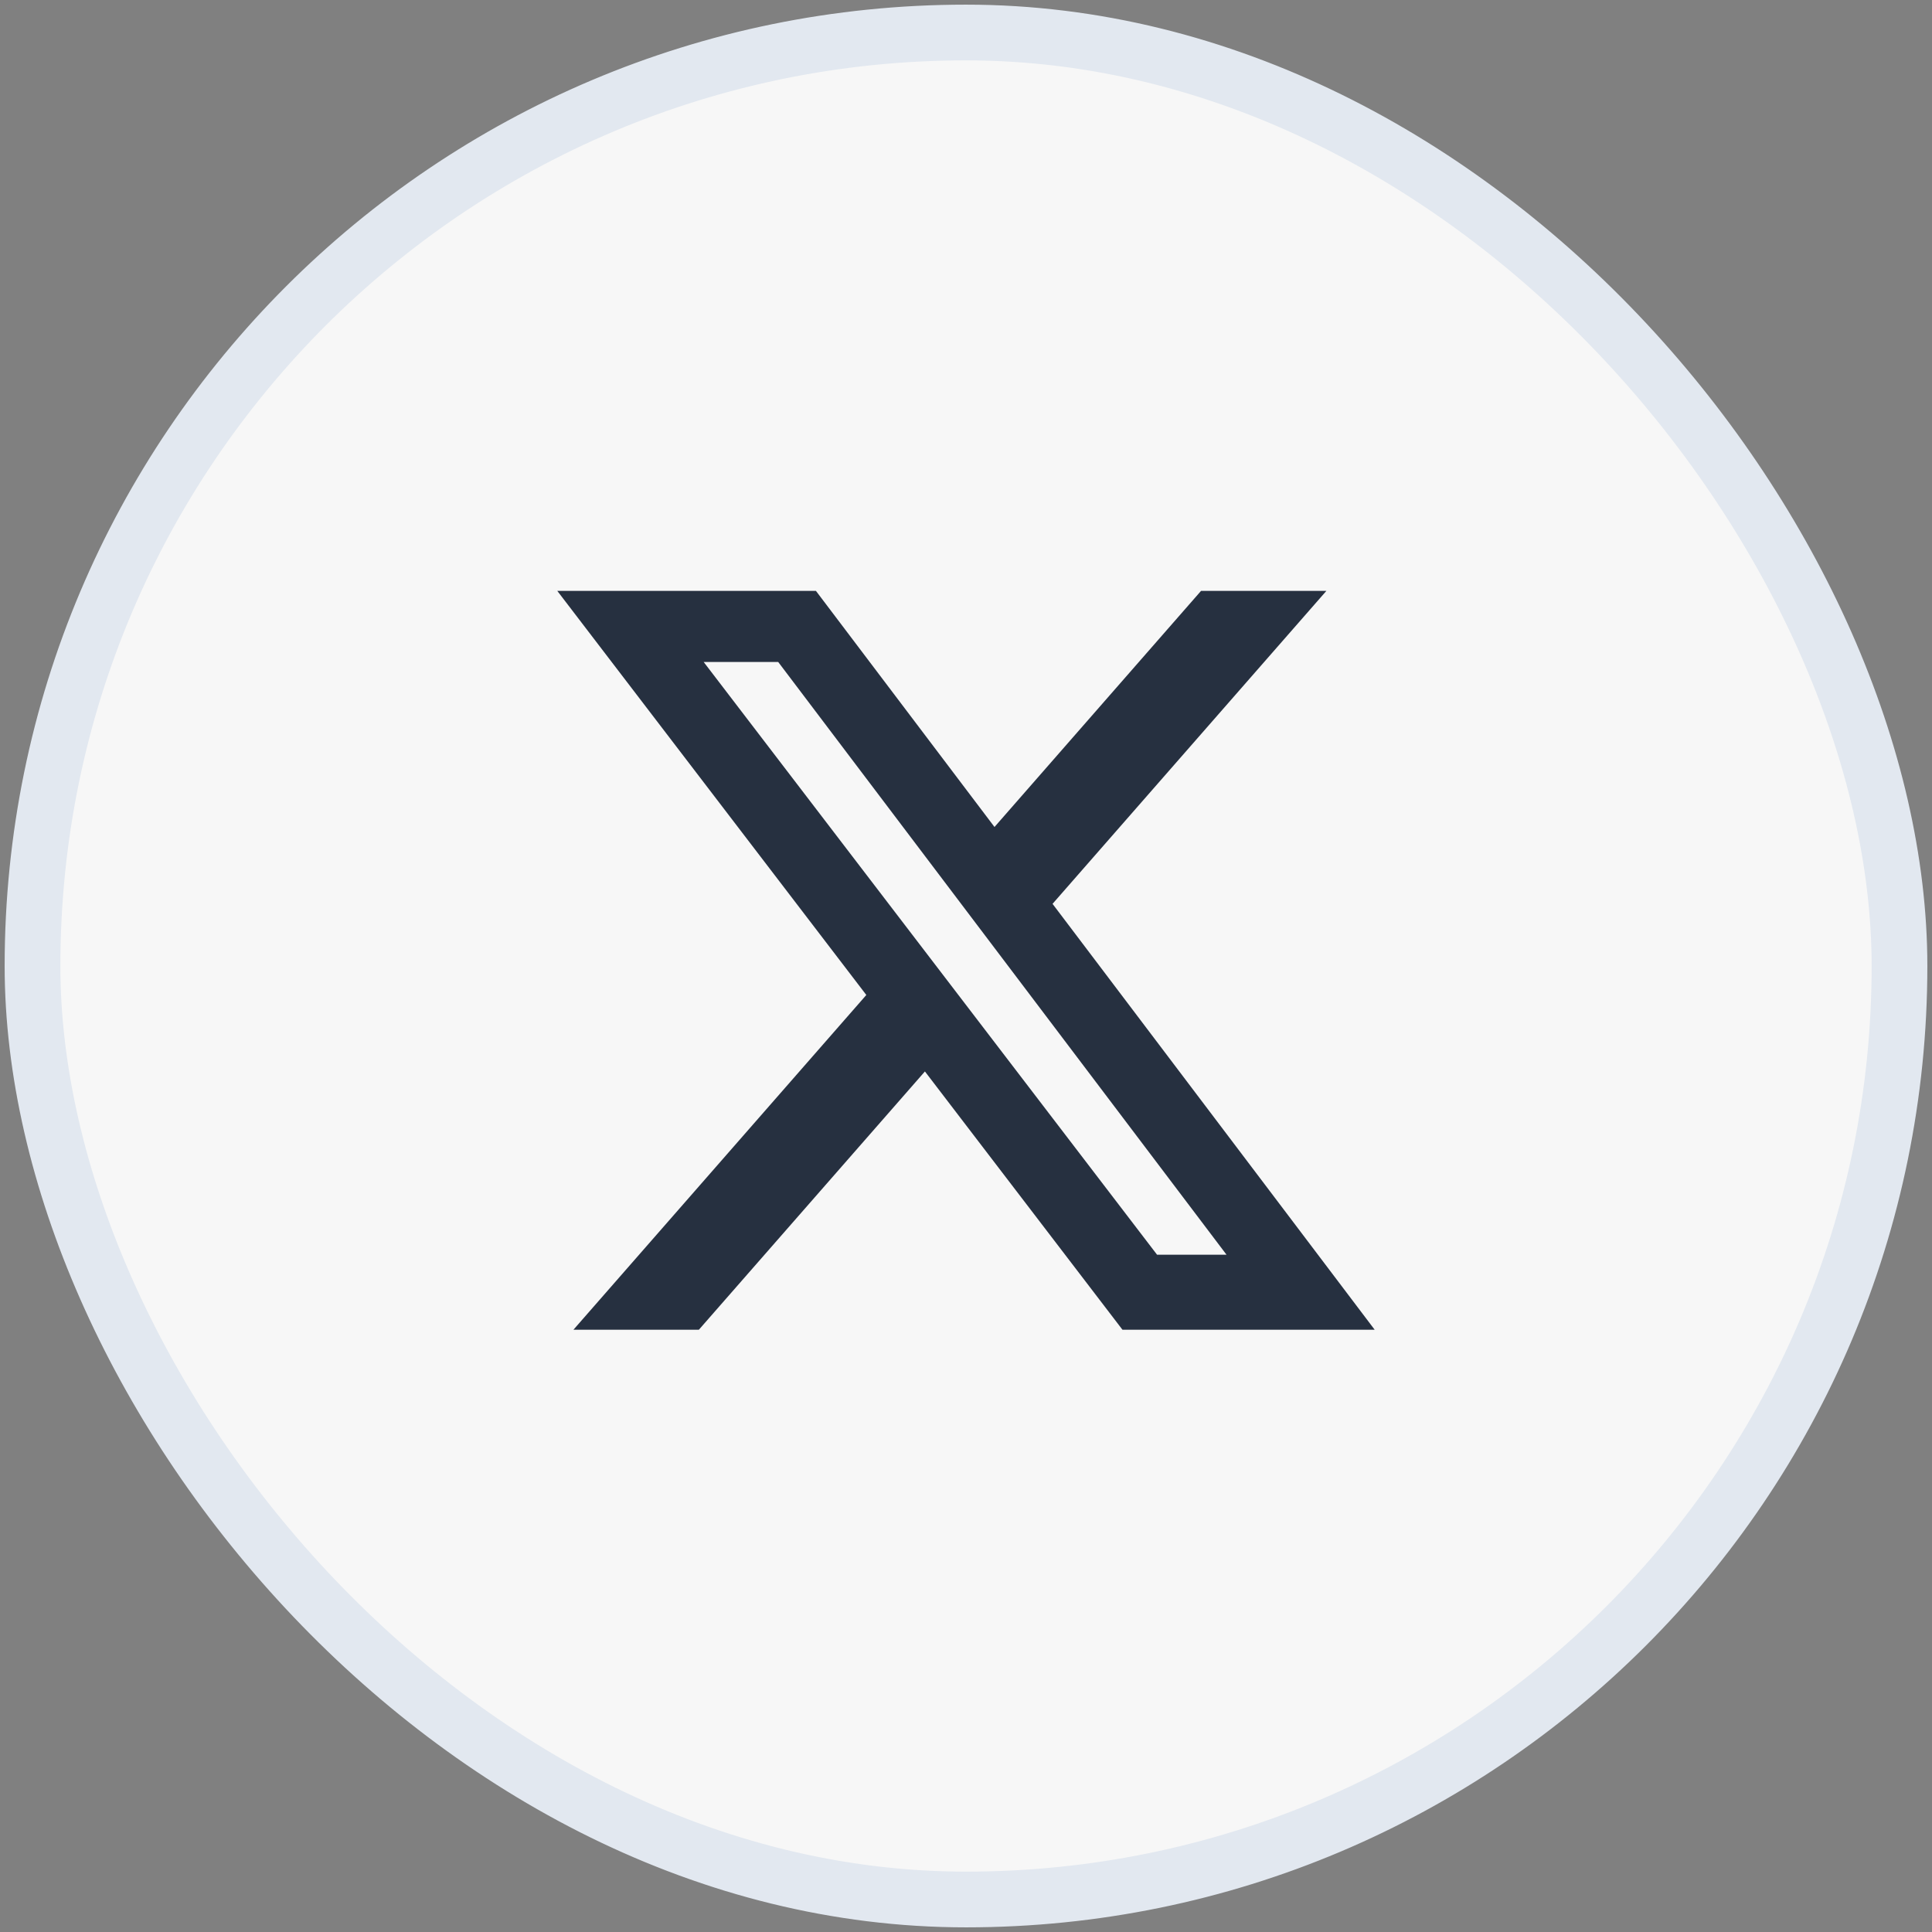
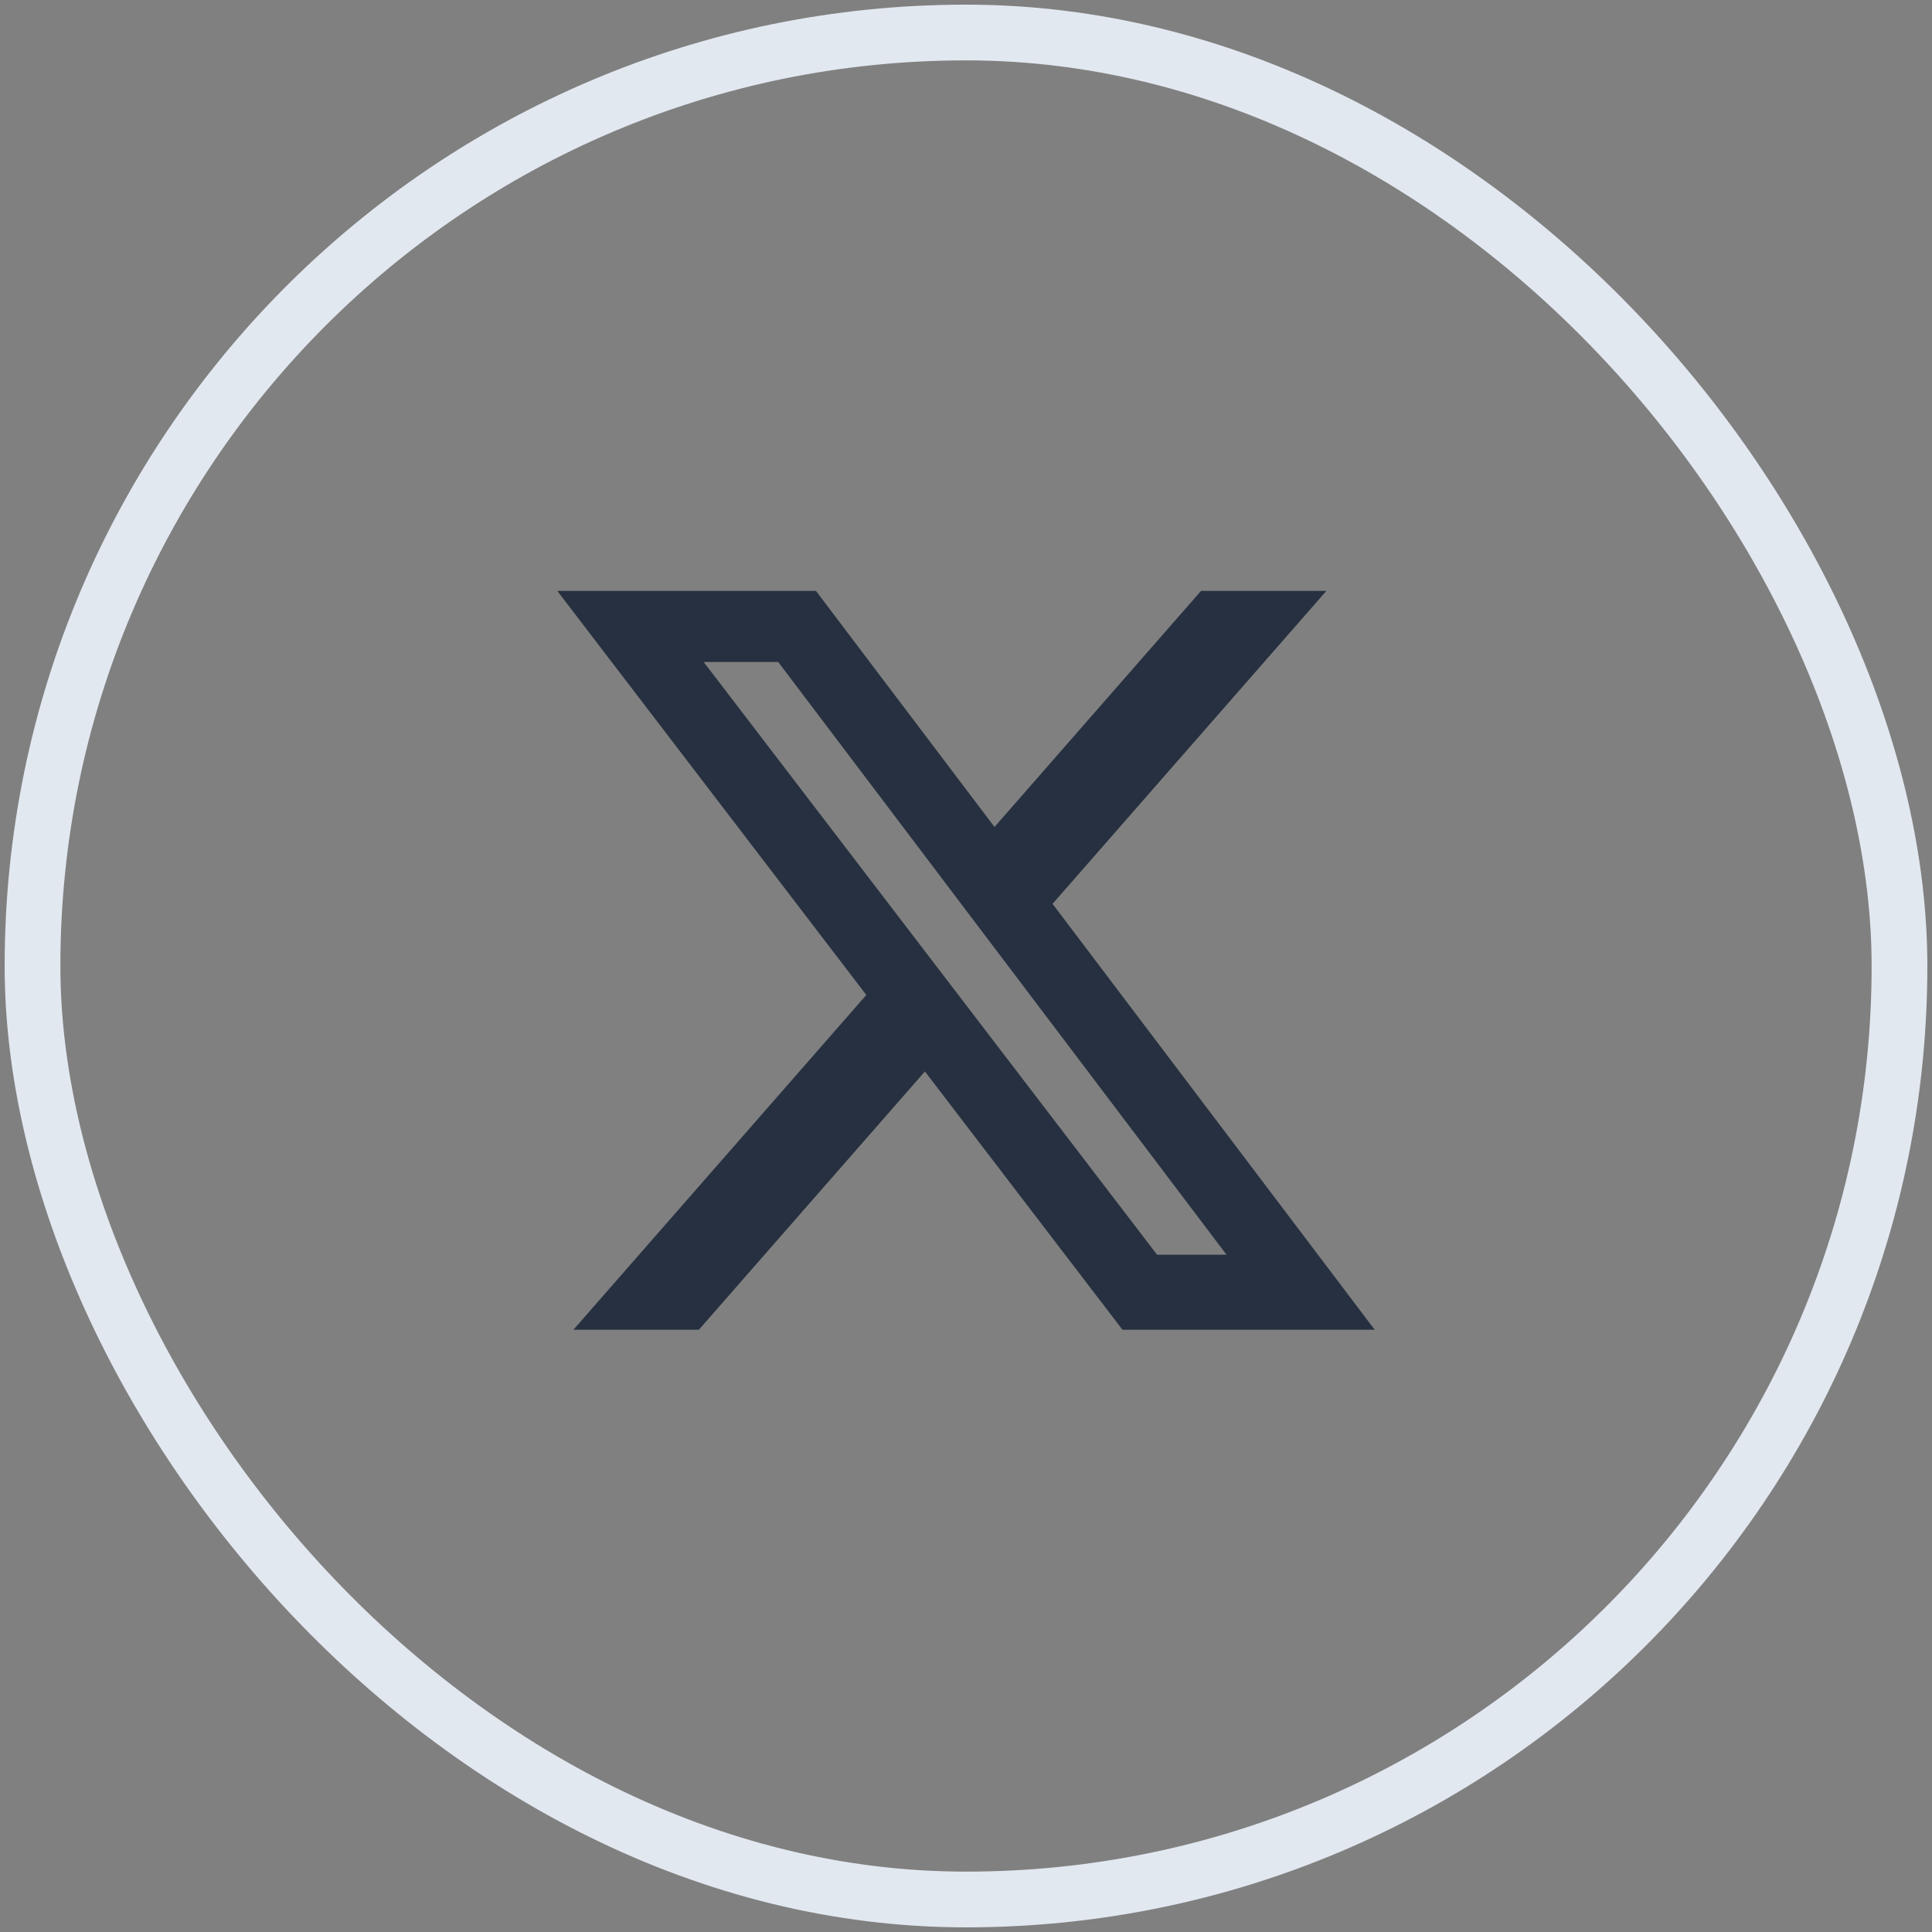
<svg xmlns="http://www.w3.org/2000/svg" width="64" height="64" viewBox="0 0 64 64" fill="none">
  <rect x="0" y="0" width="64" height="64" fill="#808080" stroke="none" />
-   <rect x="1.077" y="1.077" width="61.846" height="61.846" rx="30.923" fill="#F7F7F7" />
  <rect x="1.077" y="1.077" width="61.846" height="61.846" rx="30.923" stroke="#E2E8F0" stroke-width="1.846" />
  <path d="M39.786 19.574H43.938L34.867 29.941L45.538 44.049H37.183L30.639 35.493L23.151 44.049H18.996L28.698 32.96L18.461 19.574H27.029L32.944 27.395L39.786 19.574ZM38.329 41.564H40.63L25.779 21.929H23.31L38.329 41.564Z" fill="#263040" />
</svg>